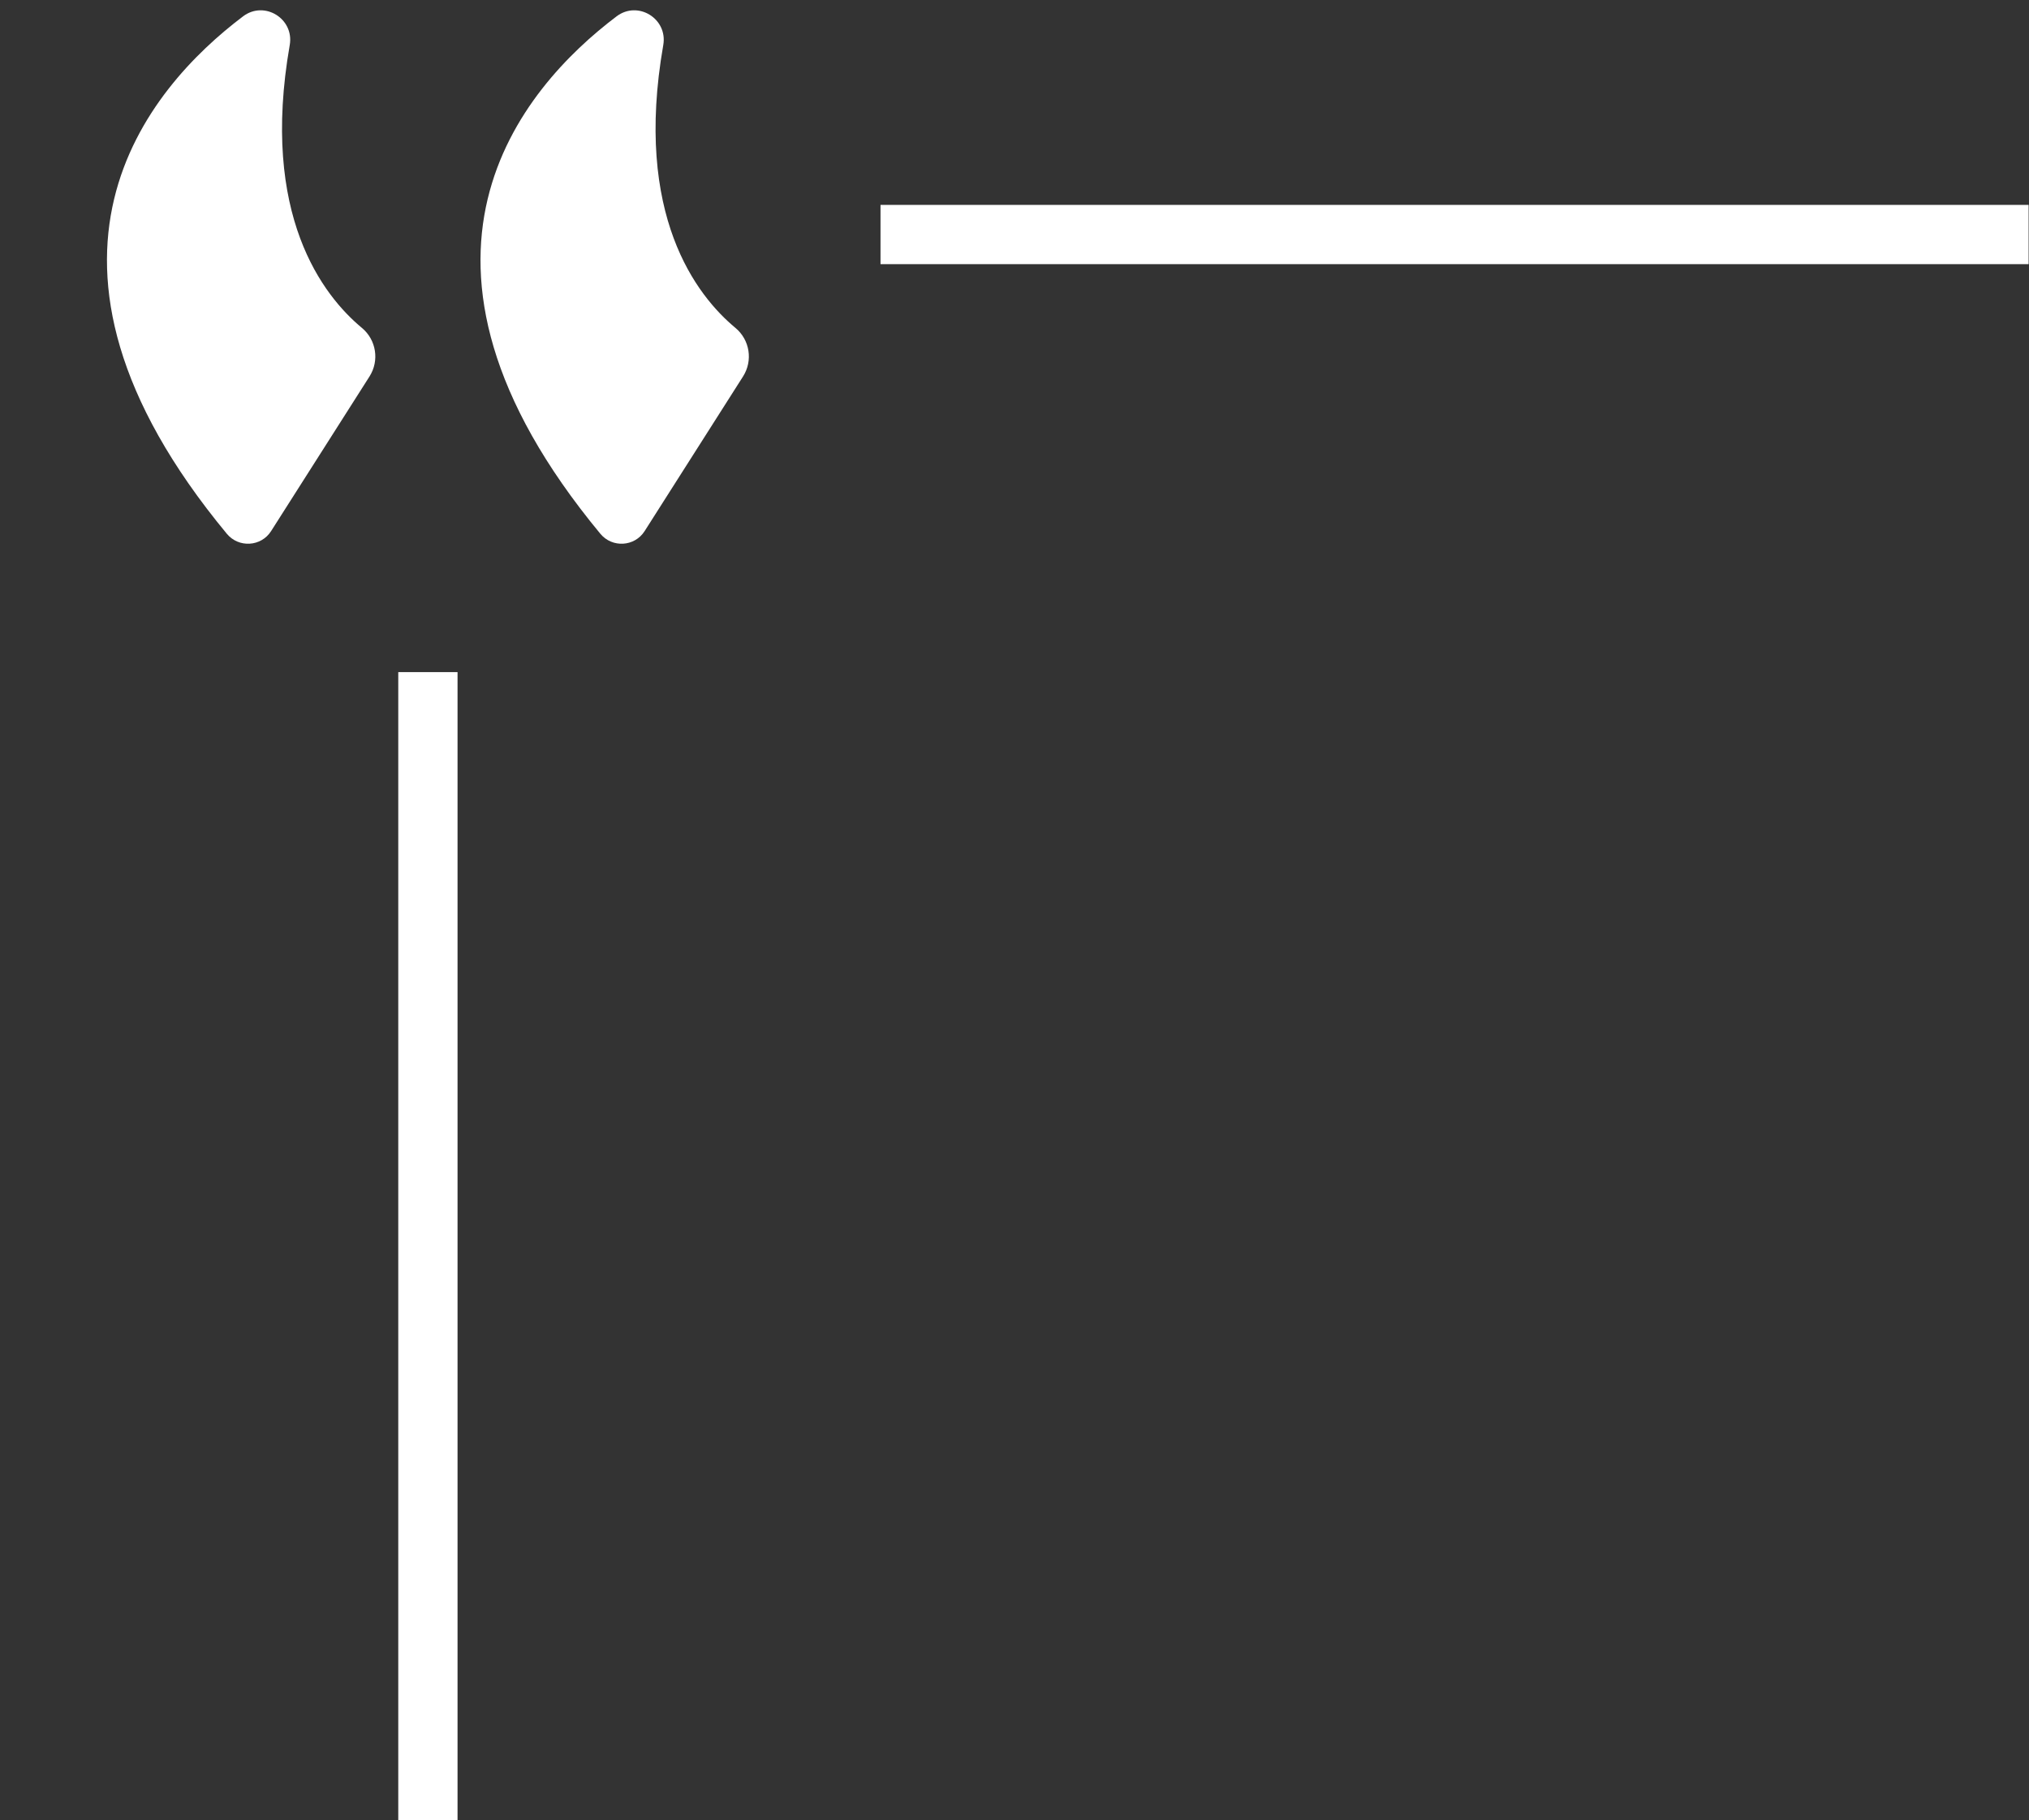
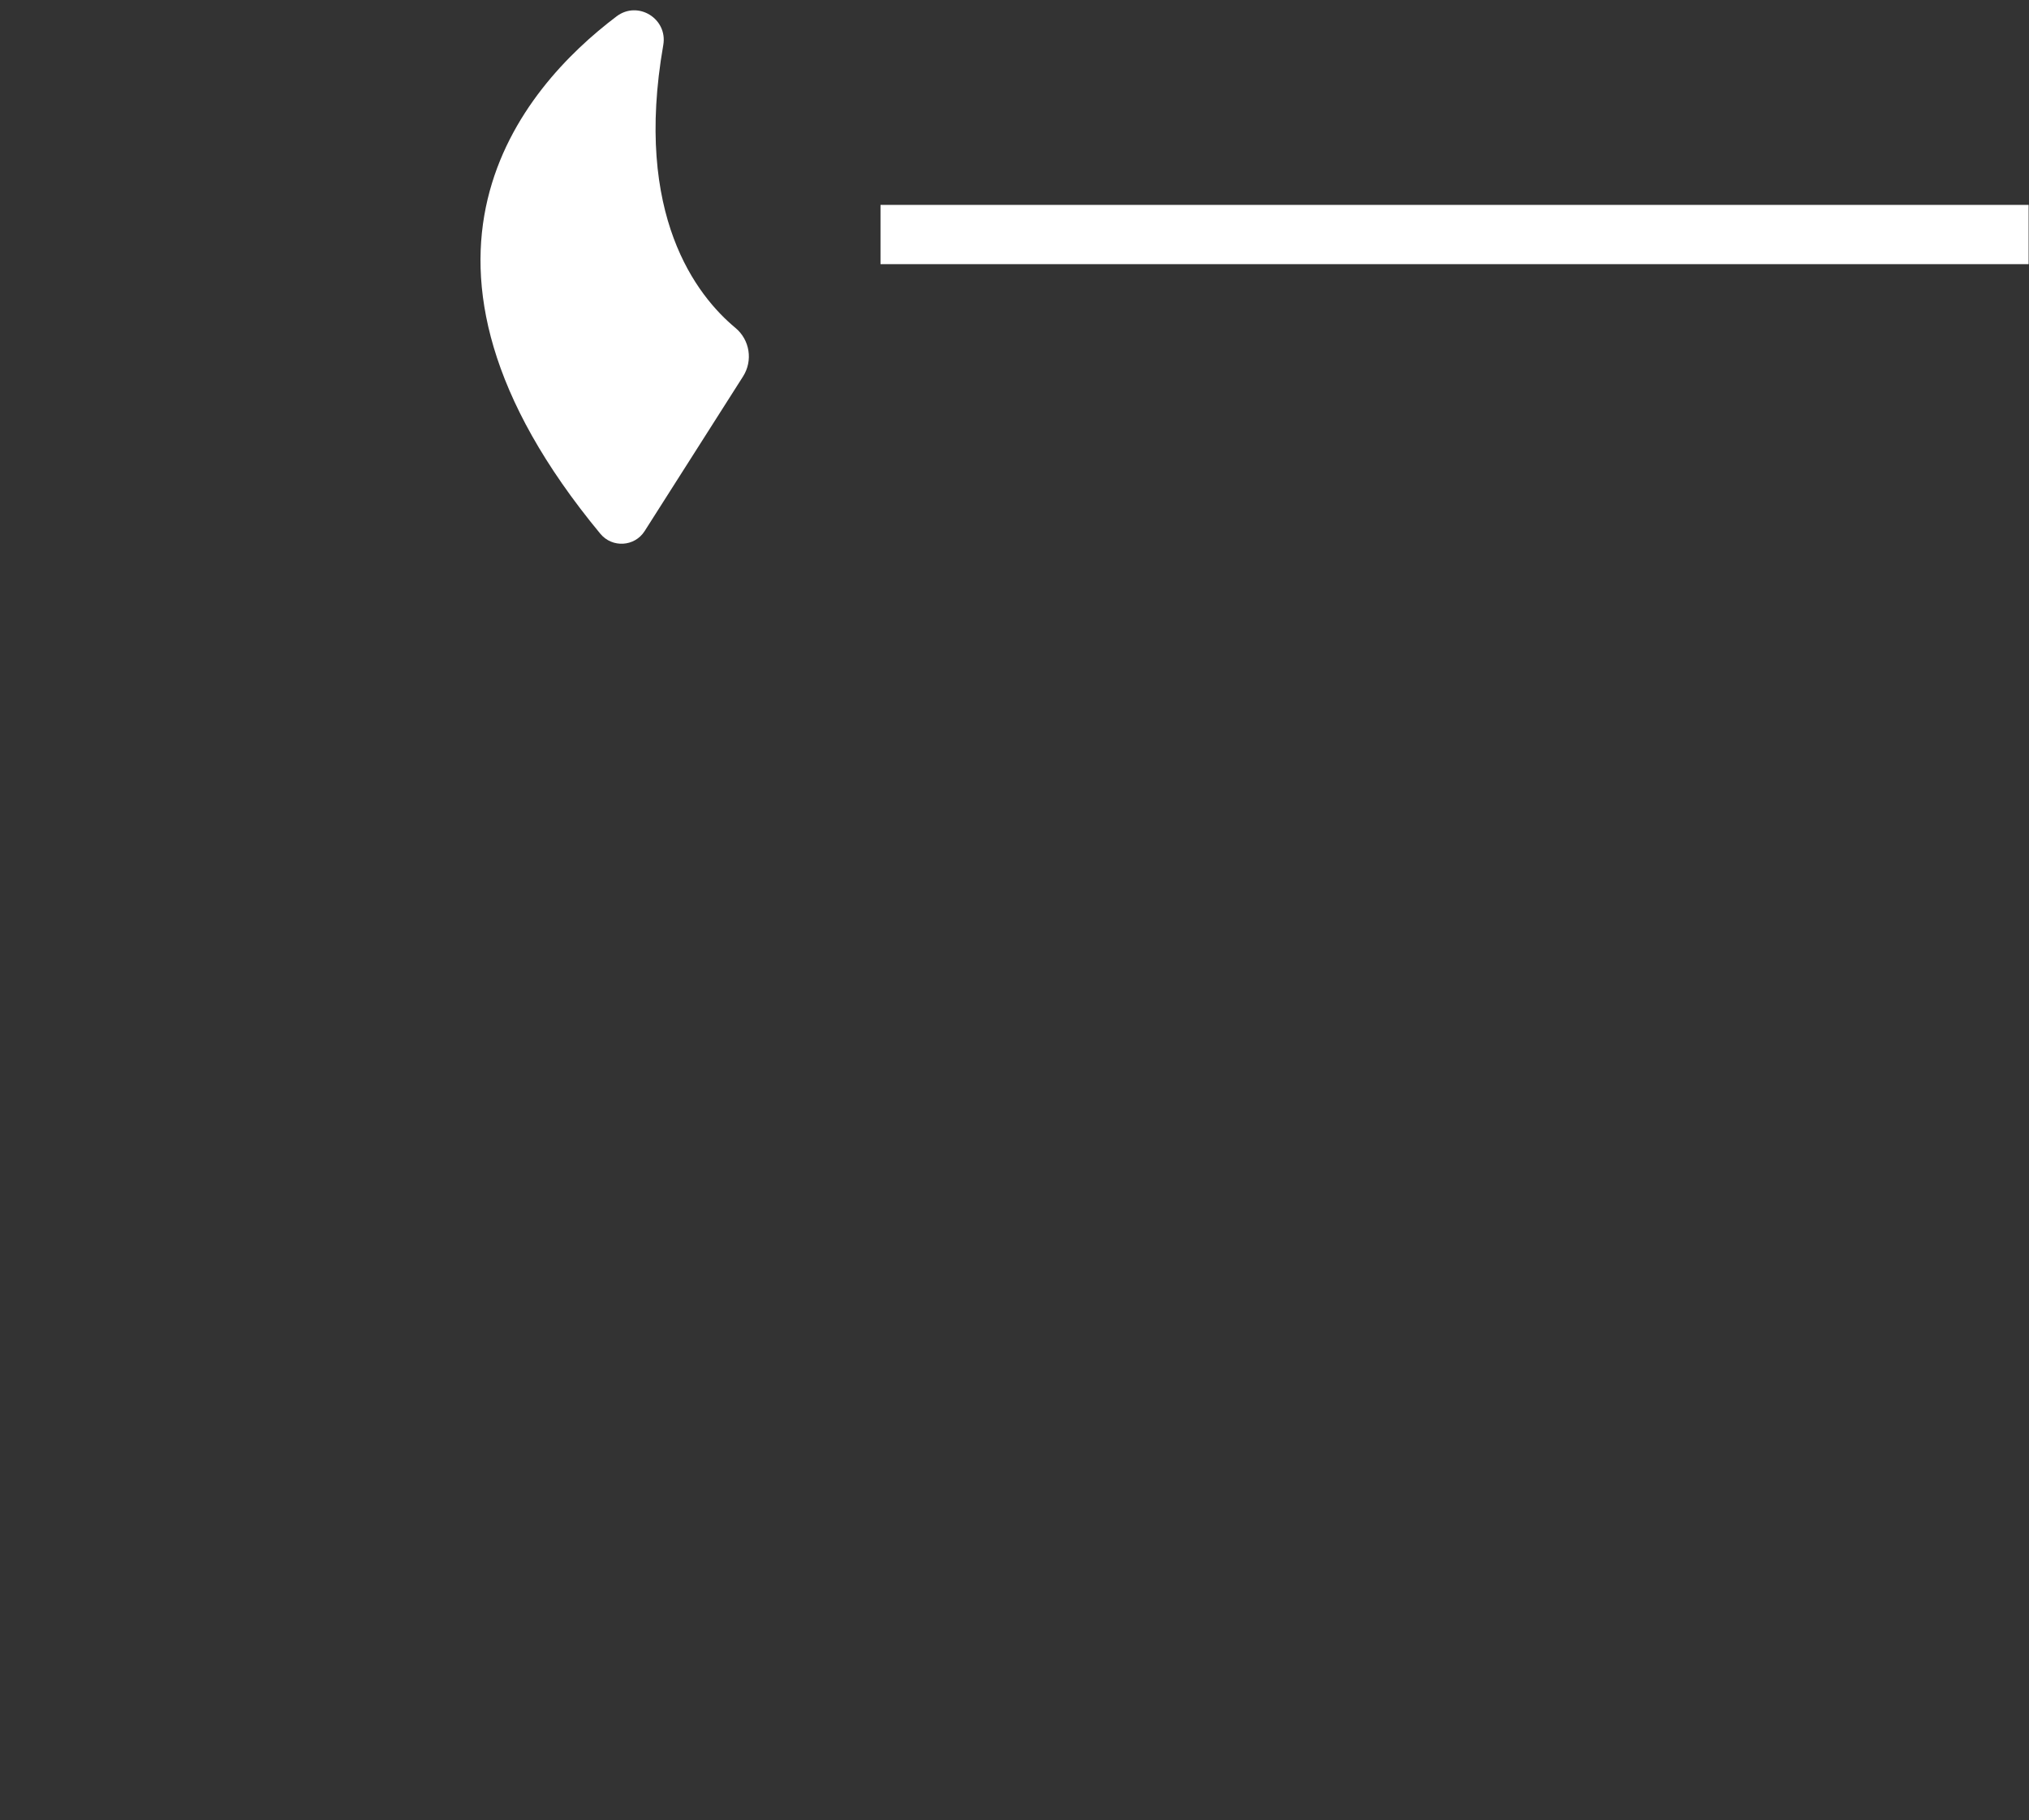
<svg xmlns="http://www.w3.org/2000/svg" fill="#ffffff" height="335.2" preserveAspectRatio="xMidYMid meet" version="1" viewBox="-19.7 -1.9 373.7 335.2" width="373.7" zoomAndPan="magnify">
  <rect x="-19.7" y="-1.9" width="373.7" height="335.2" fill="#333333" stroke="none" />
  <defs>
    <clipPath id="a">
      <path d="M 53 121 L 65 121 L 65 333.328 L 53 333.328 Z M 53 121" />
    </clipPath>
    <clipPath id="b">
      <path d="M 142 35 L 353.93 35 L 353.93 47 L 142 47 Z M 142 35" />
    </clipPath>
  </defs>
  <g>
    <g id="change1_3">
      <path d="M 115.75 58.477 C 108.629 52.562 96.98 37.75 102.461 6.395 C 103.309 1.543 97.801 -1.859 93.871 1.105 C 76.332 14.344 49.055 45.883 90.871 96.387 C 93.059 99.027 97.191 98.785 99.031 95.891 L 117.152 67.422 C 119.008 64.508 118.406 60.68 115.75 58.477" />
    </g>
    <g id="change1_4">
-       <path d="M 46.953 58.477 C 39.832 52.562 28.18 37.75 33.664 6.395 C 34.512 1.543 29.004 -1.859 25.074 1.105 C 7.535 14.344 -19.742 45.883 22.074 96.387 C 24.262 99.027 28.395 98.785 30.234 95.891 L 48.355 67.422 C 50.207 64.508 49.609 60.68 46.953 58.477" />
-     </g>
+       </g>
    <g clip-path="url(#a)" id="change1_1">
-       <path d="M 64.57 333.328 L 53.652 333.328 L 53.652 121.863 L 64.57 121.863 L 64.57 333.328" />
-     </g>
+       </g>
    <g clip-path="url(#b)" id="change1_2">
      <path d="M 353.934 46.742 L 142.473 46.742 L 142.473 35.832 L 353.934 35.832 L 353.934 46.742" />
    </g>
  </g>
</svg>